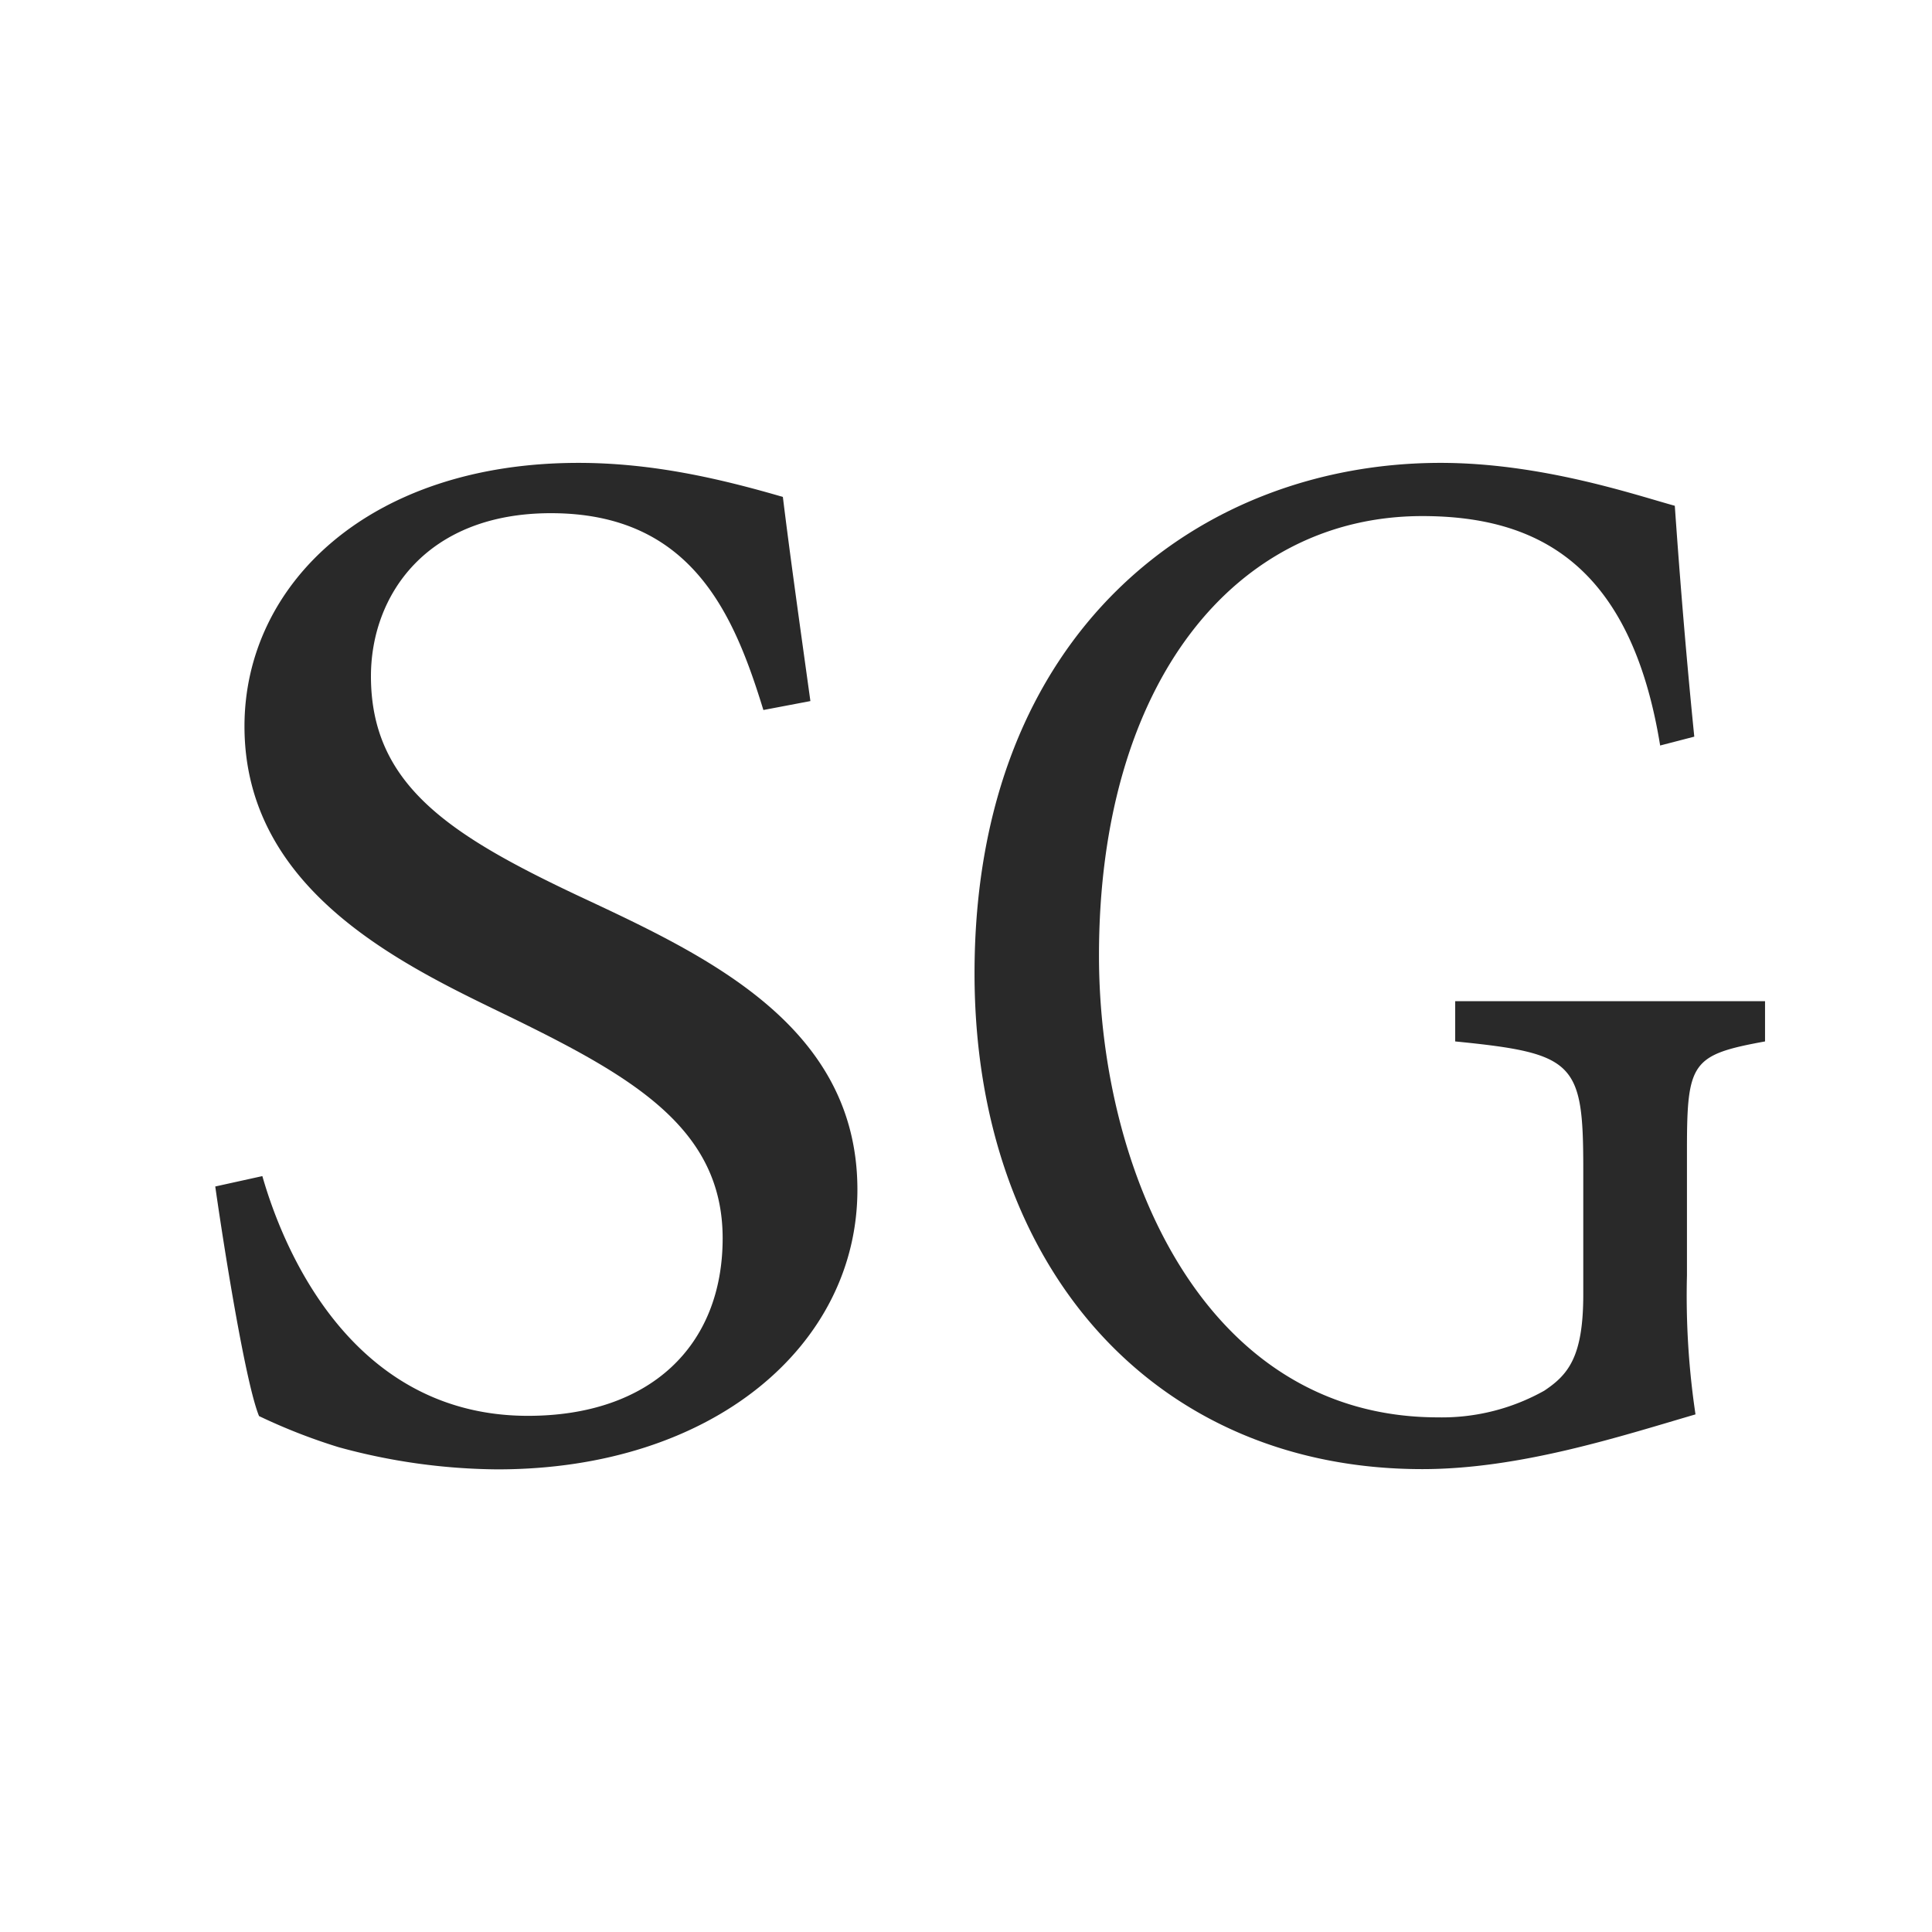
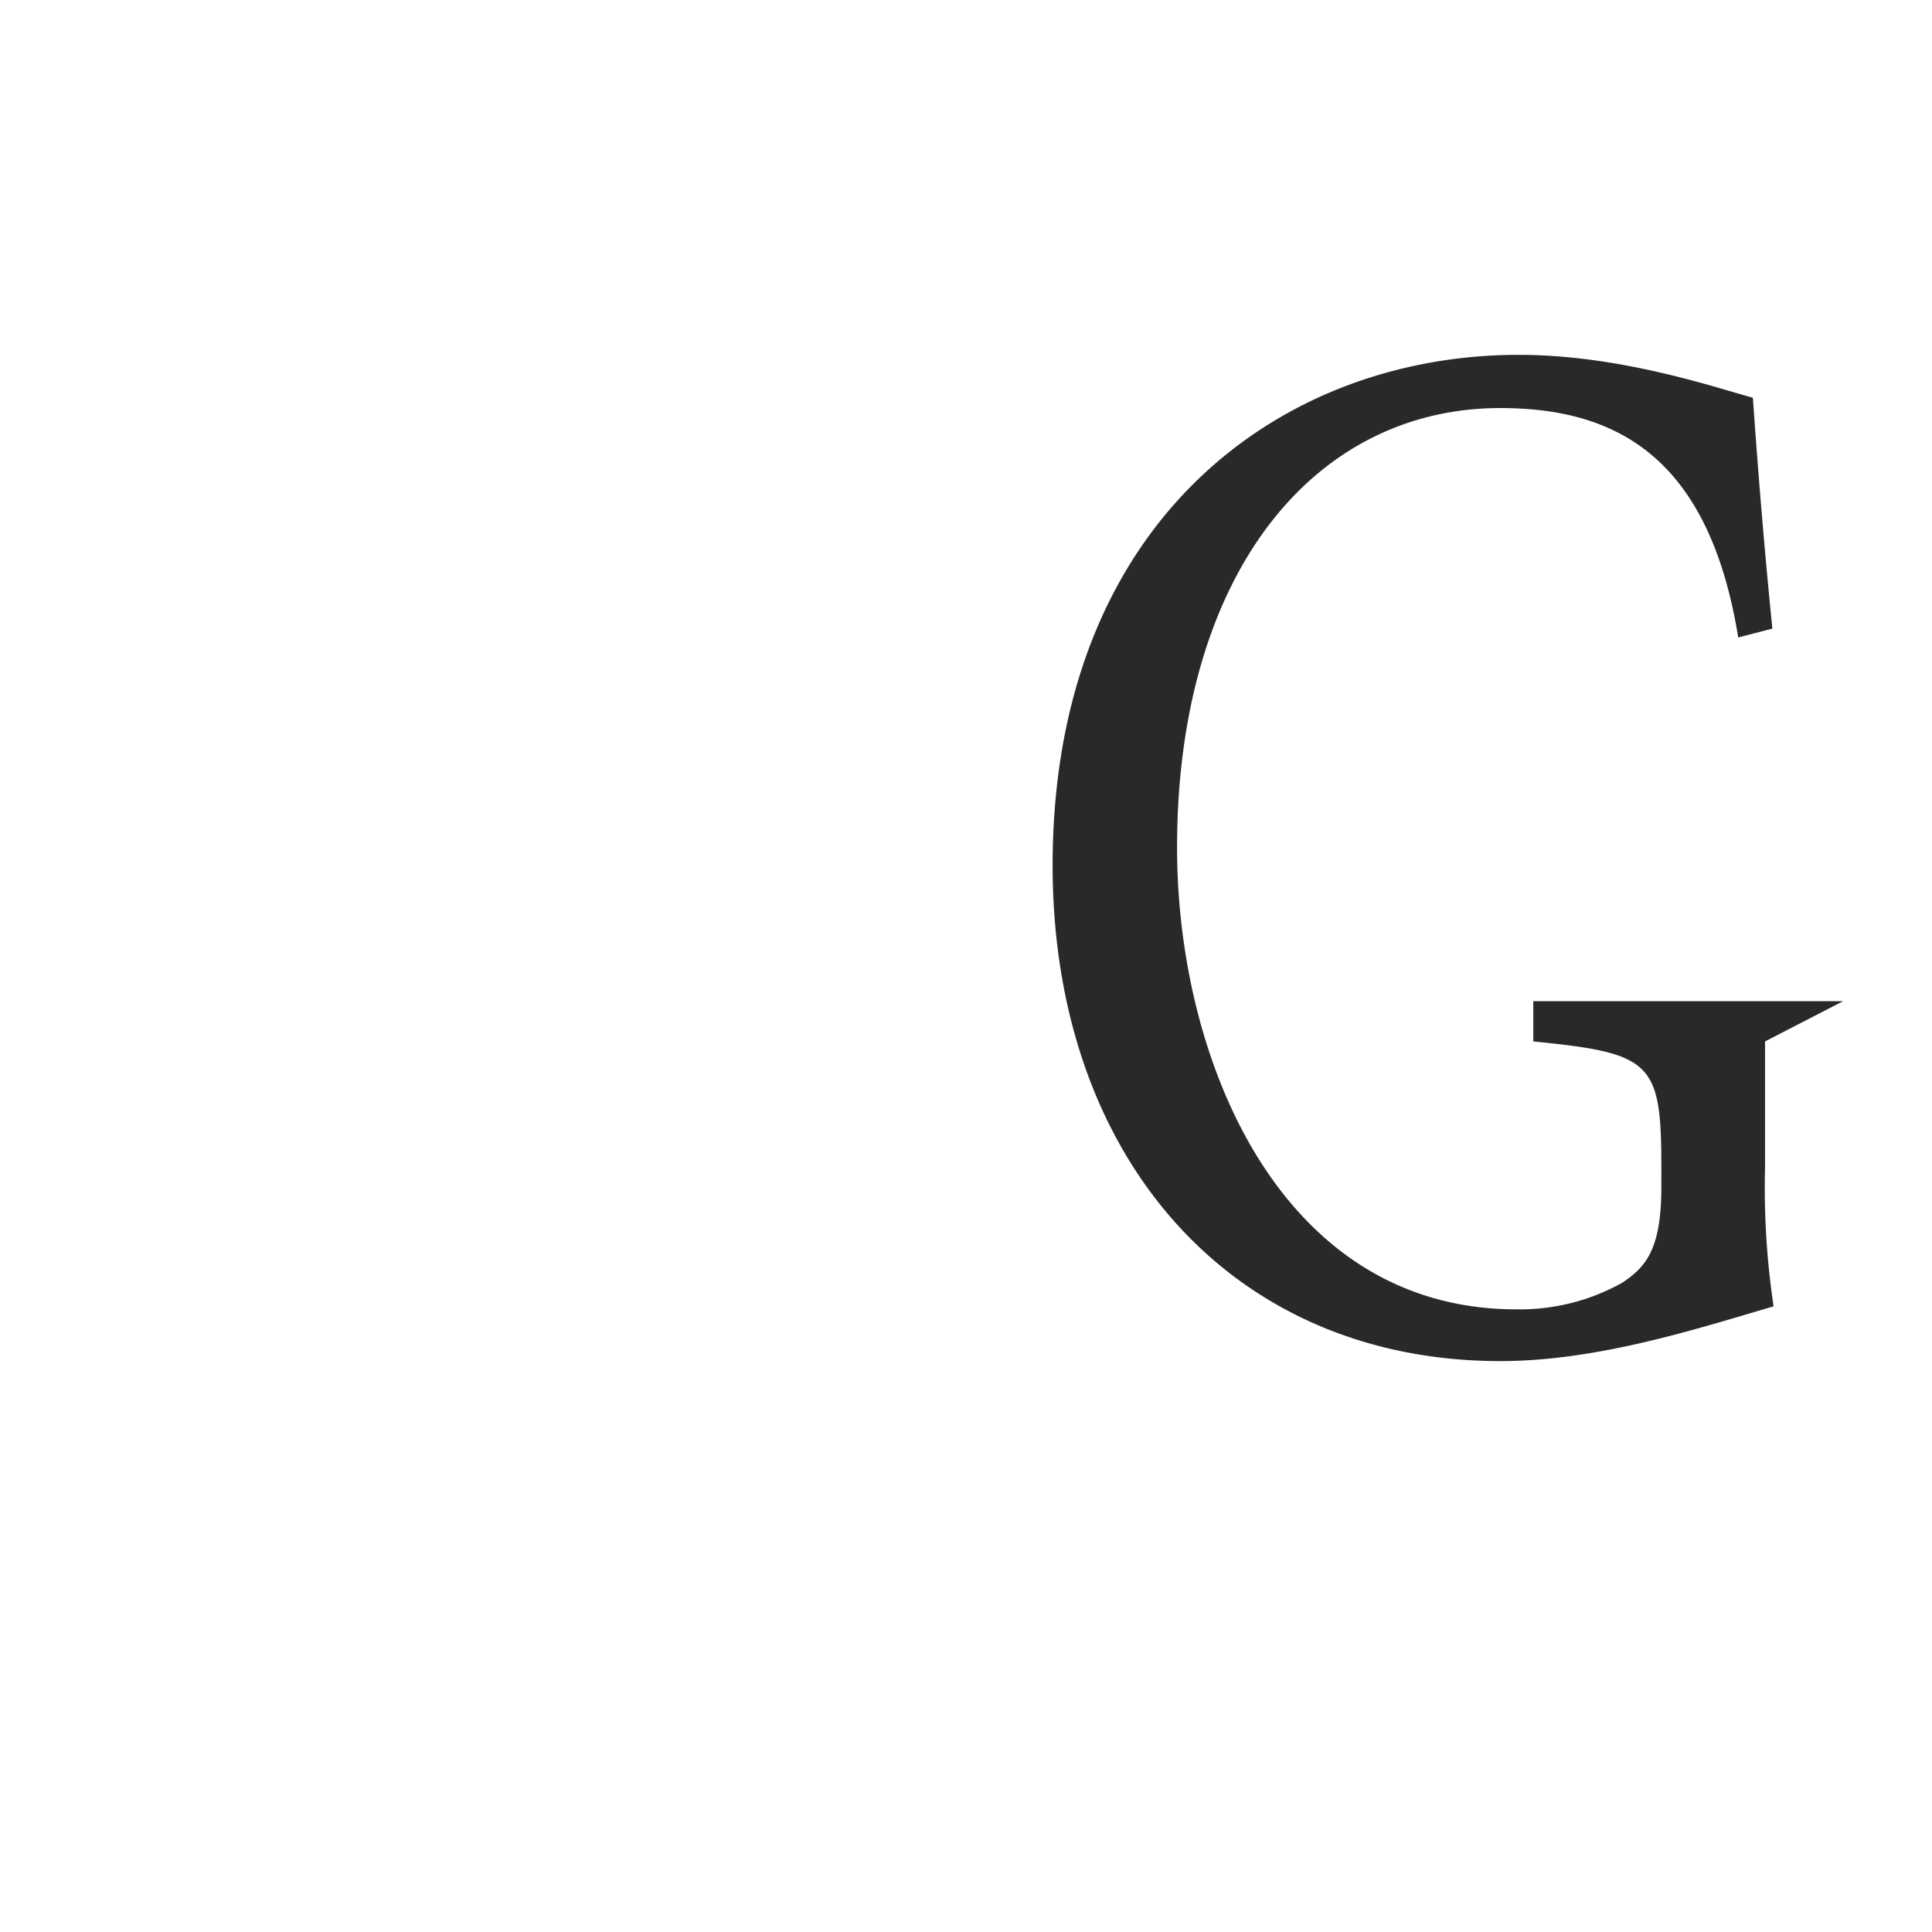
<svg xmlns="http://www.w3.org/2000/svg" viewBox="0 0 240 240">
  <defs>
    <style>.cls-1{fill:#292929;}</style>
  </defs>
  <g id="Header">
-     <path class="cls-1" d="M219.26,129.37c-9.1,1.66-9.7,2.58-9.7,13.42v15.63a99.89,99.89,0,0,0,1.06,17.28c-9.4,2.75-21.82,6.8-33.94,6.8-33.34,0-55.62-25.18-55.62-61.58,0-42.65,28.19-63.42,57.89-63.42,12.58,0,24.24,4,29.1,5.33.45,6.43,1.2,16.54,2.42,28.68l-4.24,1.1c-3.64-22.43-15.16-28.5-29.55-28.5-23.18,0-40.16,20.6-40.16,54.6,0,26.47,12.88,57.36,42.13,57.36a26,26,0,0,0,13.18-3.31c3-2,4.85-4.23,4.85-11.95V145.18c0-13.23-1.06-14.34-15.91-15.81v-5h38.49Z" />
-     <path class="cls-1" d="M94.83,88.2C91.21,76.43,86,63.75,68.44,63.75,52.93,63.75,46.08,74,46.08,84c0,13.42,9.67,19.67,25.59,27.2,15.71,7.36,34.84,16,34.84,36.59,0,19.3-17.92,34.74-44.71,34.74a76.27,76.27,0,0,1-19.75-2.76,72,72,0,0,1-9.87-3.86C30.57,172,28,156.21,26.74,147.39l5.85-1.29c3.22,11.22,12.28,29.78,33,29.78,15.11,0,24.18-8.64,24.18-22.06,0-13.6-11.08-20-26.19-27.39C50.72,120.18,30.37,111,30.37,90.22c0-17.65,15.51-32.72,41.5-32.72,9.26,0,17.72,2,25.38,4.23.81,6.61,1.81,13.78,3.42,25.36Z" />
+     <path class="cls-1" d="M219.26,129.37v15.63a99.89,99.89,0,0,0,1.06,17.28c-9.4,2.75-21.82,6.8-33.94,6.8-33.34,0-55.62-25.18-55.62-61.58,0-42.65,28.19-63.42,57.89-63.42,12.58,0,24.24,4,29.1,5.33.45,6.43,1.2,16.54,2.42,28.68l-4.24,1.1c-3.64-22.43-15.16-28.5-29.55-28.5-23.18,0-40.16,20.6-40.16,54.6,0,26.47,12.88,57.36,42.13,57.36a26,26,0,0,0,13.18-3.31c3-2,4.85-4.23,4.85-11.95V145.18c0-13.23-1.06-14.34-15.91-15.81v-5h38.49Z" />
  </g>
</svg>